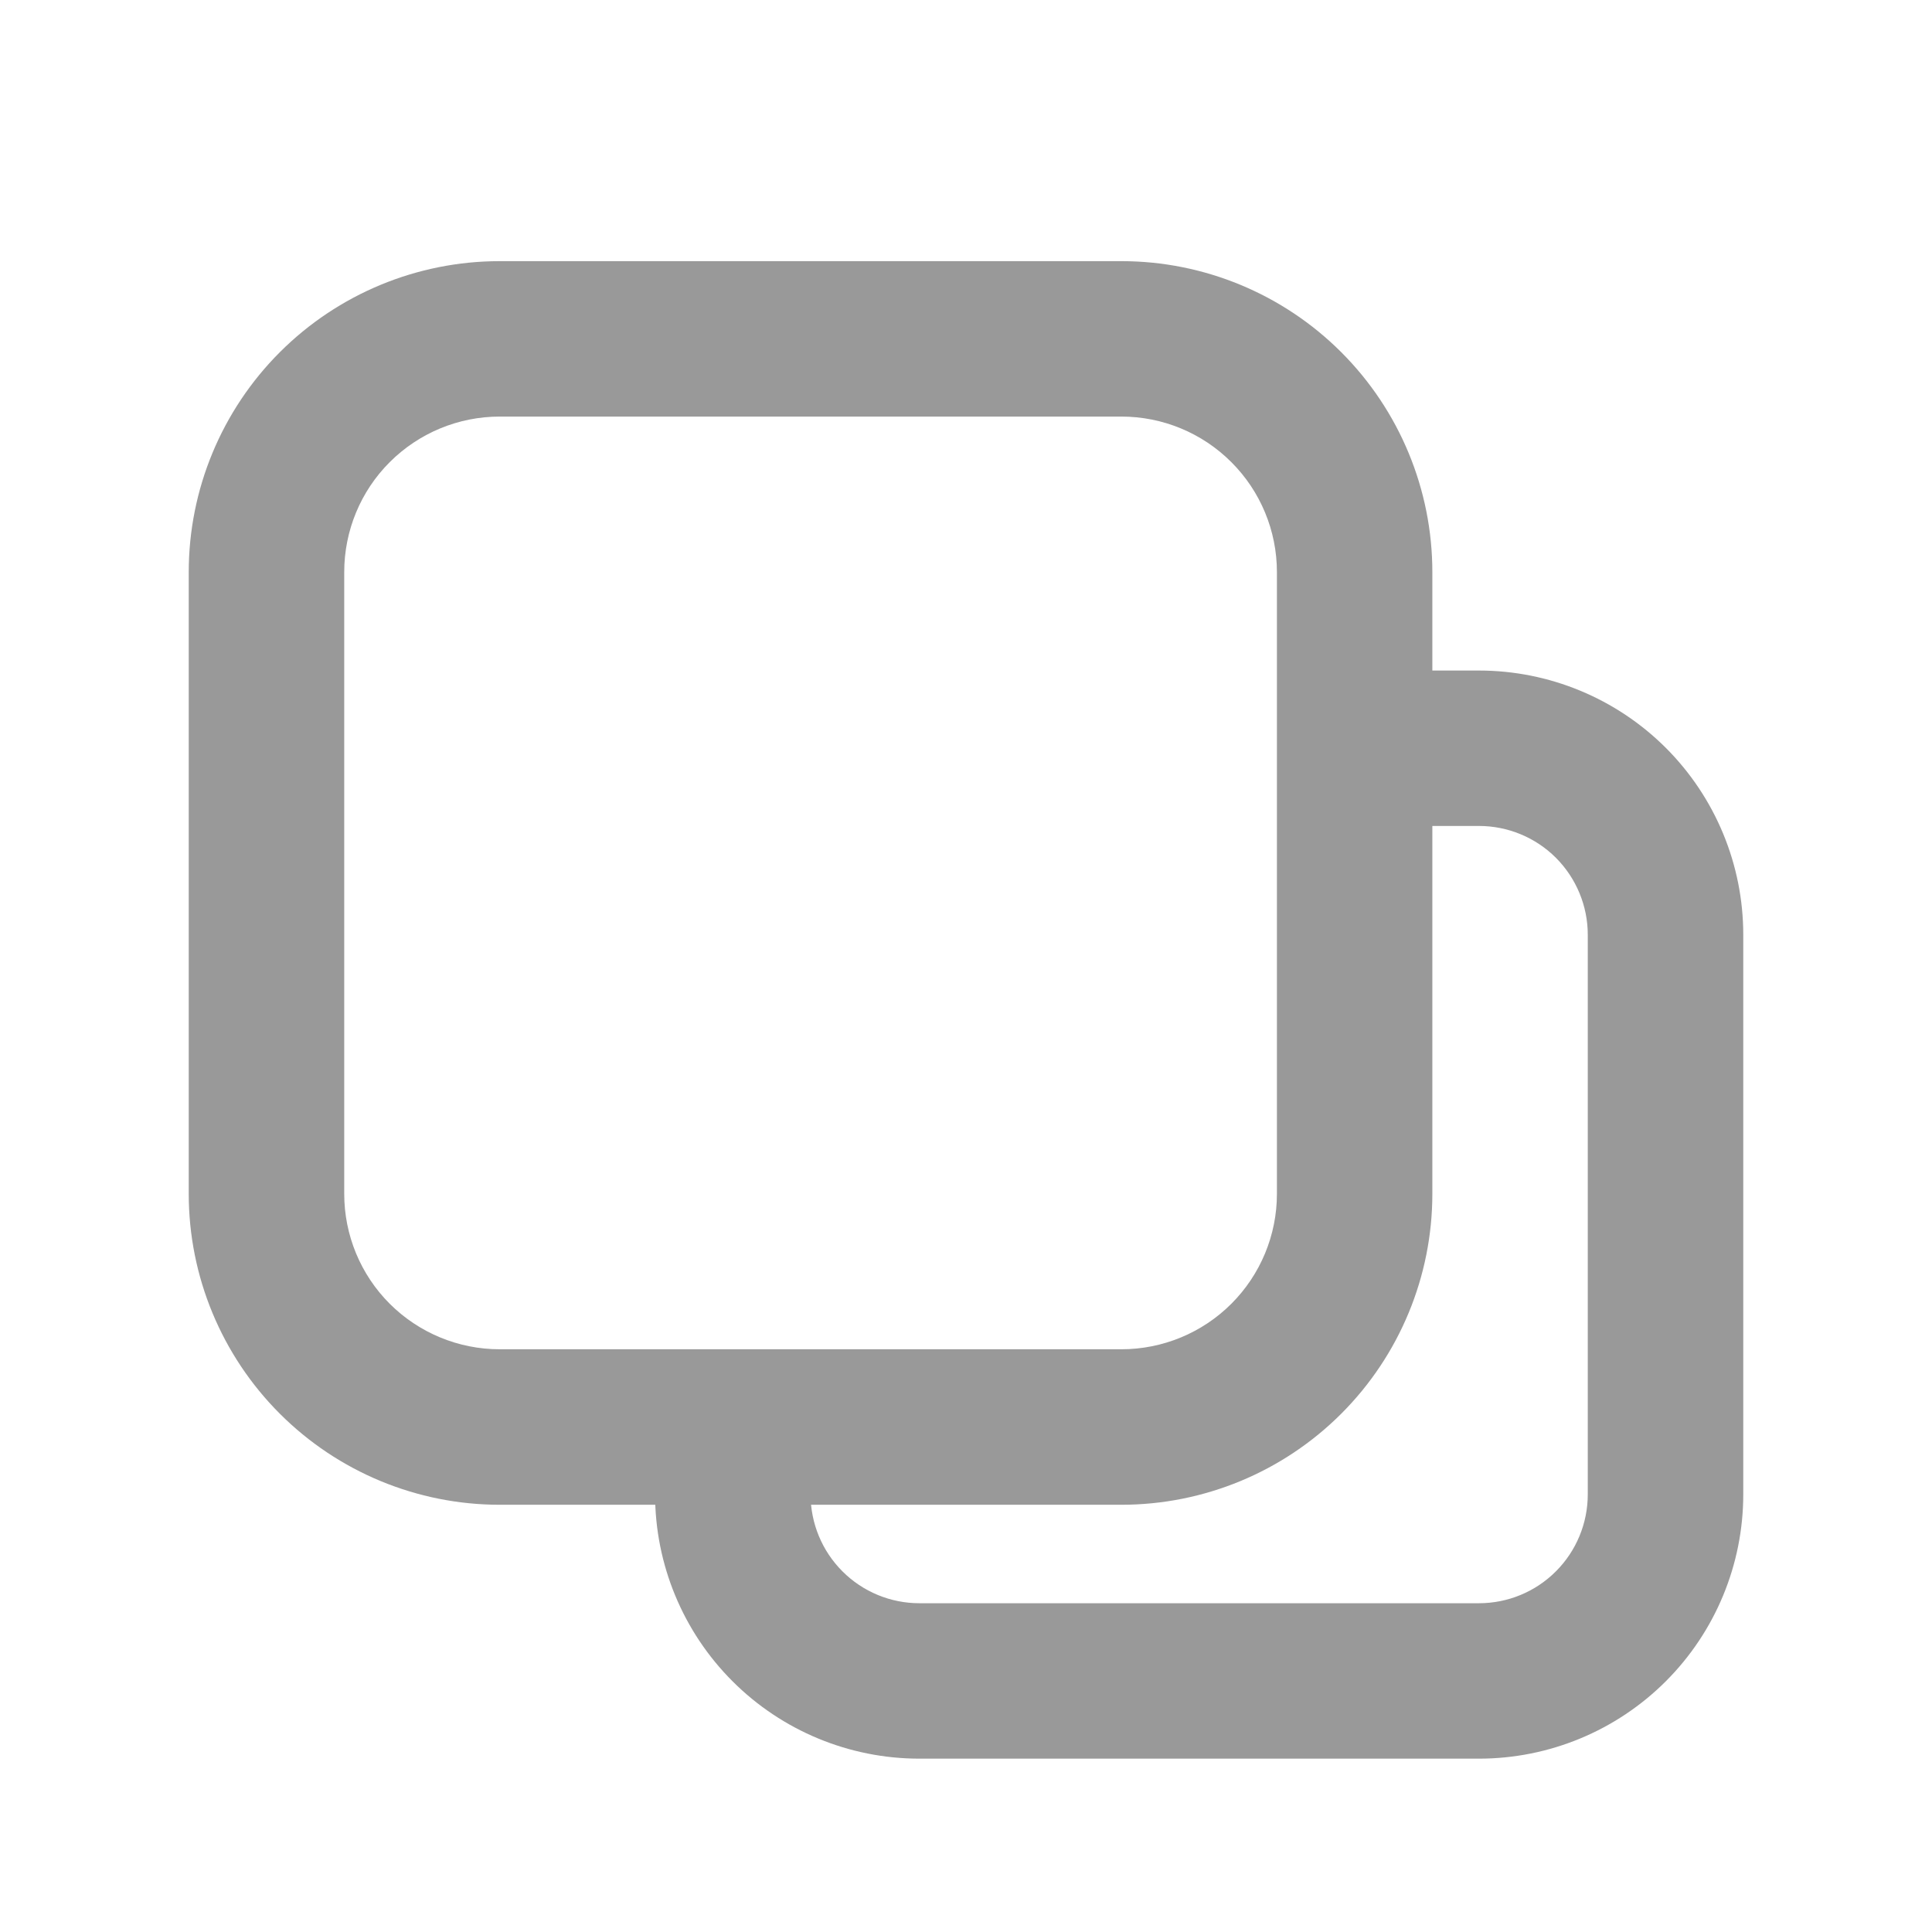
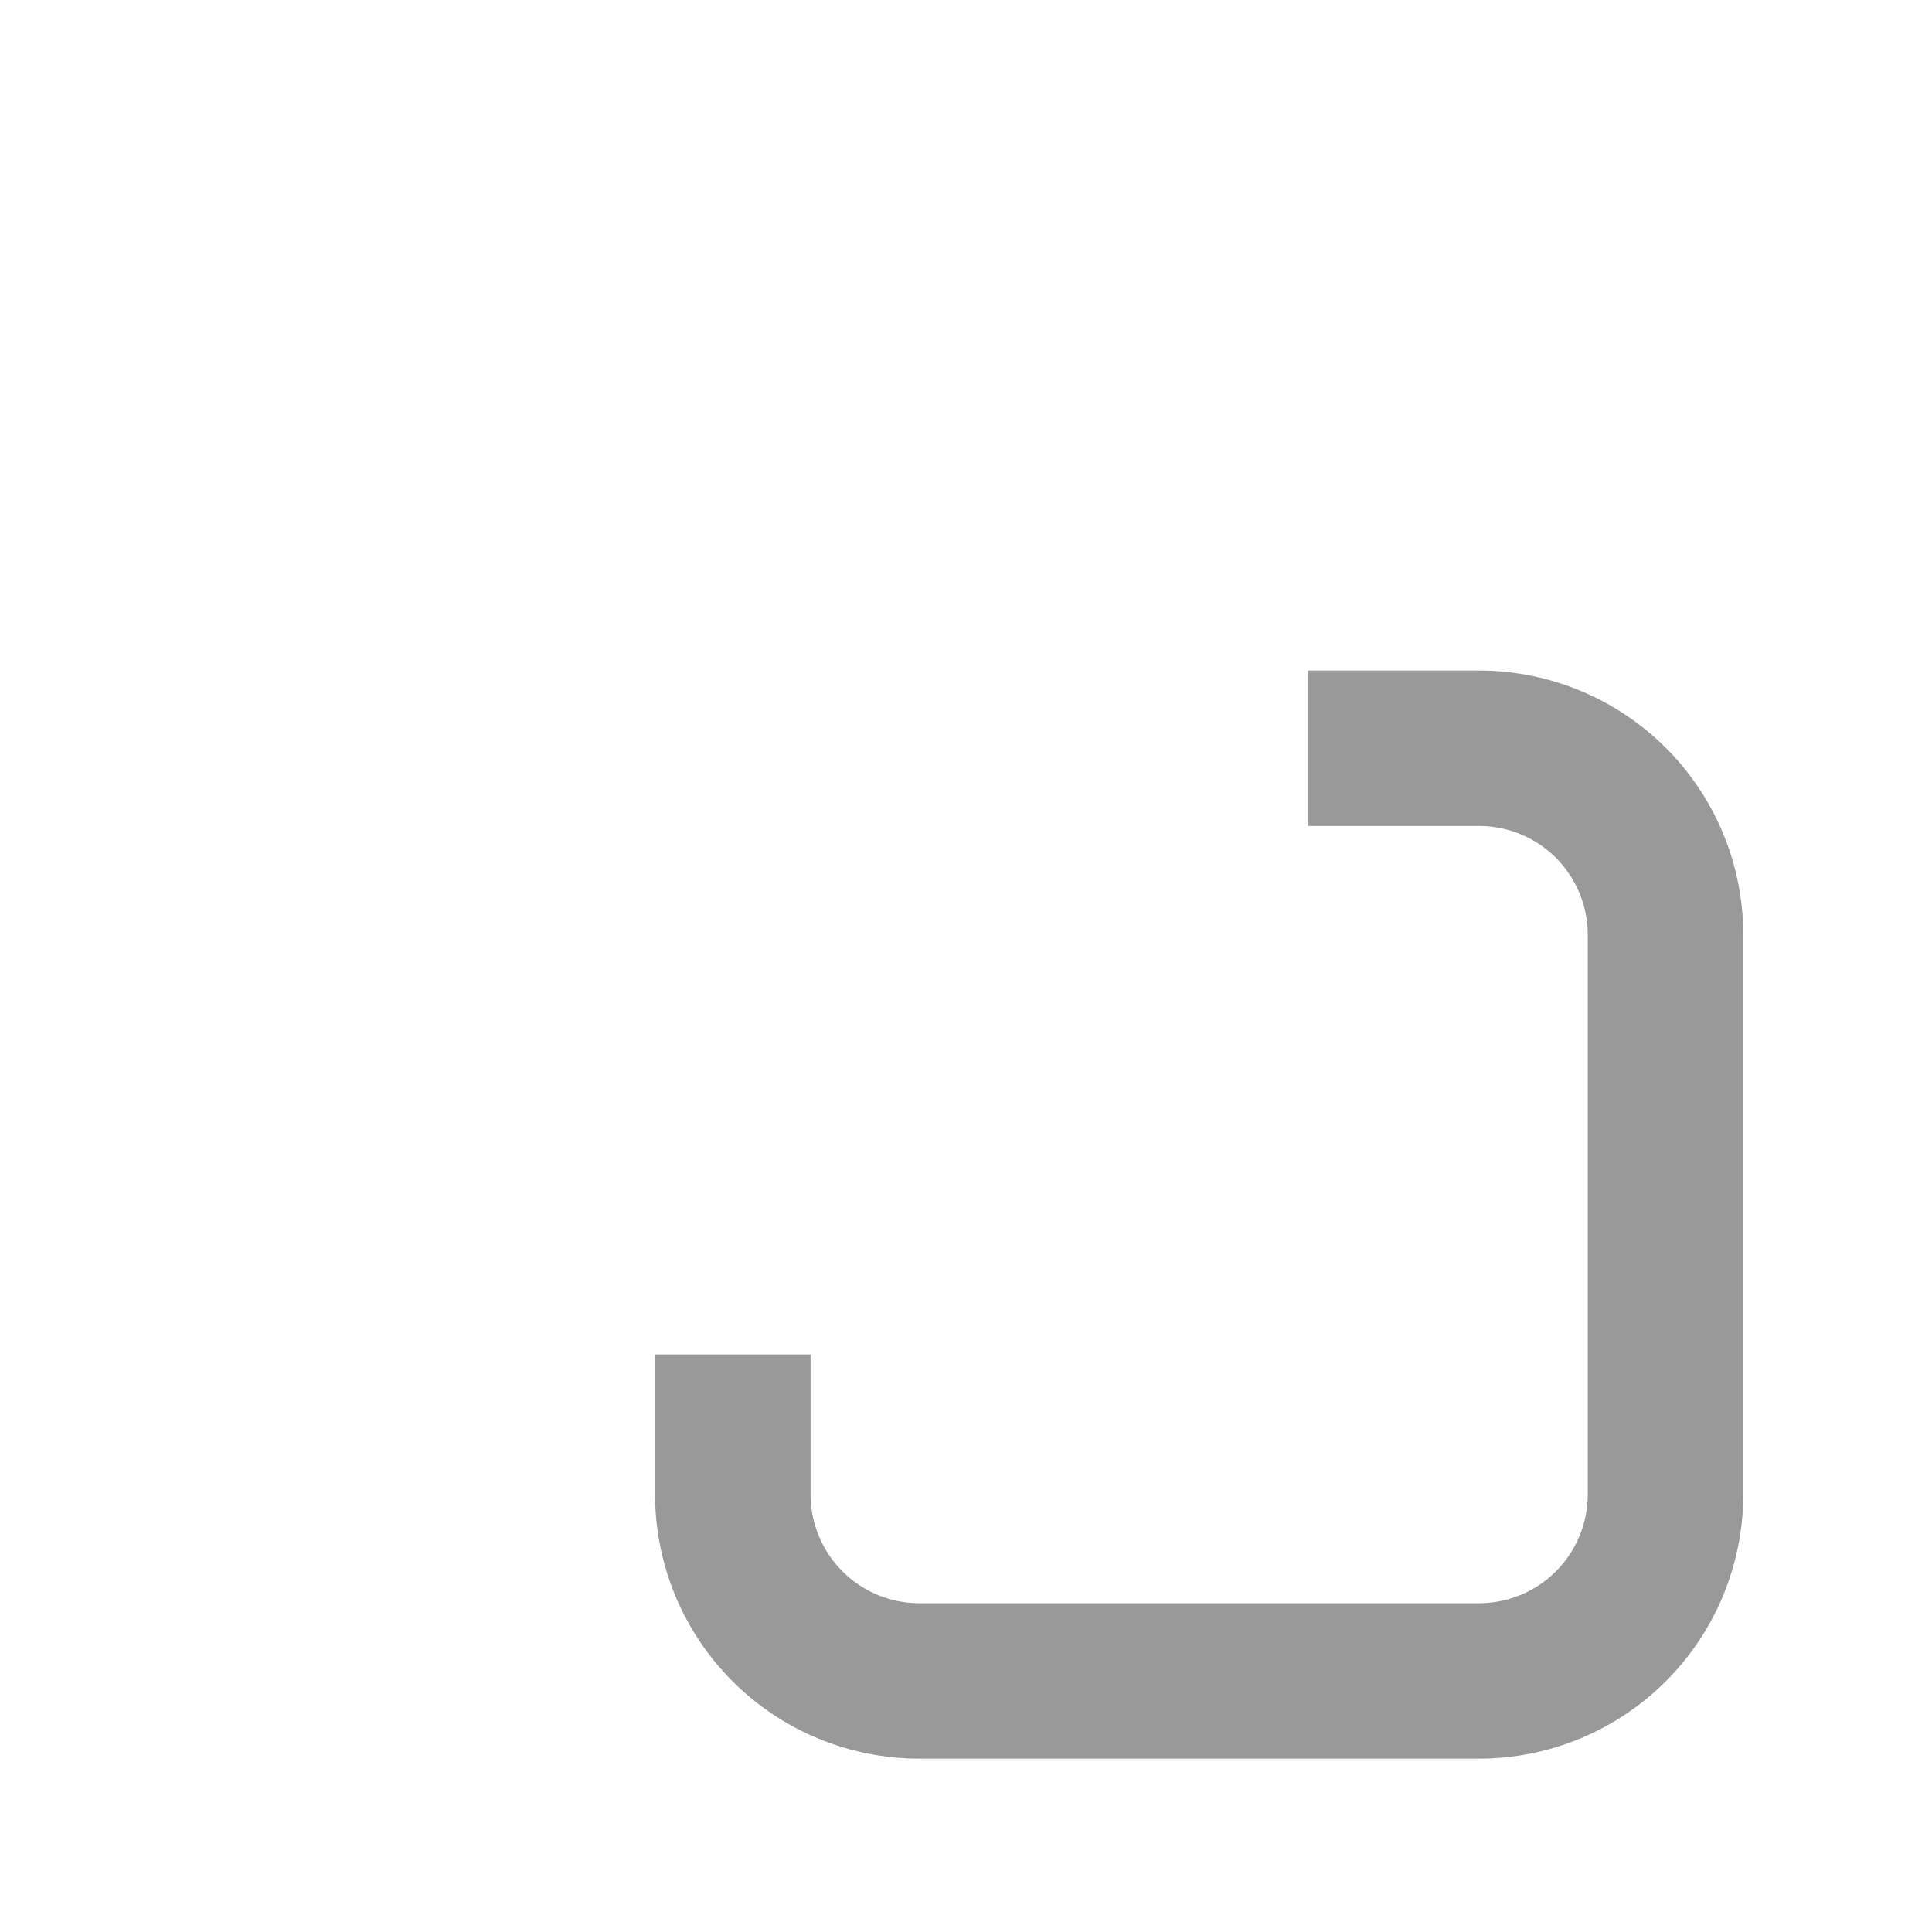
<svg xmlns="http://www.w3.org/2000/svg" width="29" height="29" viewBox="0 0 29 29" fill="none">
  <path fill-rule="evenodd" clip-rule="evenodd" d="M26.167 14.031C26.167 12.979 25.749 11.97 25.005 11.226C24.261 10.483 23.252 10.065 22.2 10.065H19.628V12.398H22.2C22.633 12.398 23.049 12.57 23.355 12.876C23.661 13.183 23.833 13.598 23.833 14.031V22.431C23.833 22.865 23.661 23.28 23.355 23.586C23.049 23.893 22.633 24.065 22.2 24.065H13.8C13.367 24.065 12.951 23.893 12.645 23.586C12.339 23.28 12.167 22.865 12.167 22.431V20.331H9.833V22.431C9.833 23.483 10.251 24.492 10.995 25.236C11.739 25.98 12.748 26.398 13.8 26.398H22.2C23.252 26.398 24.261 25.98 25.005 25.236C25.749 24.492 26.167 23.483 26.167 22.431V14.031Z" fill="#999999" />
-   <path fill-rule="evenodd" clip-rule="evenodd" d="M16.833 3.92H7.5C6.262 3.92 5.075 4.412 4.2 5.287C3.325 6.162 2.833 7.349 2.833 8.587V17.92C2.833 19.158 3.325 20.345 4.2 21.22C5.075 22.095 6.262 22.587 7.5 22.587H16.833C18.071 22.587 19.258 22.095 20.133 21.22C21.008 20.345 21.5 19.158 21.5 17.92V8.587C21.5 7.349 21.008 6.162 20.133 5.287C19.258 4.412 18.071 3.92 16.833 3.92ZM16.833 6.253C17.452 6.253 18.046 6.499 18.483 6.937C18.921 7.374 19.167 7.968 19.167 8.587V17.92C19.167 18.539 18.921 19.132 18.483 19.57C18.046 20.007 17.452 20.253 16.833 20.253H7.5C6.881 20.253 6.288 20.007 5.85 19.57C5.412 19.132 5.167 18.539 5.167 17.92V8.587C5.167 7.968 5.412 7.374 5.85 6.937C6.288 6.499 6.881 6.253 7.5 6.253H16.833Z" fill="#999999" />
</svg>